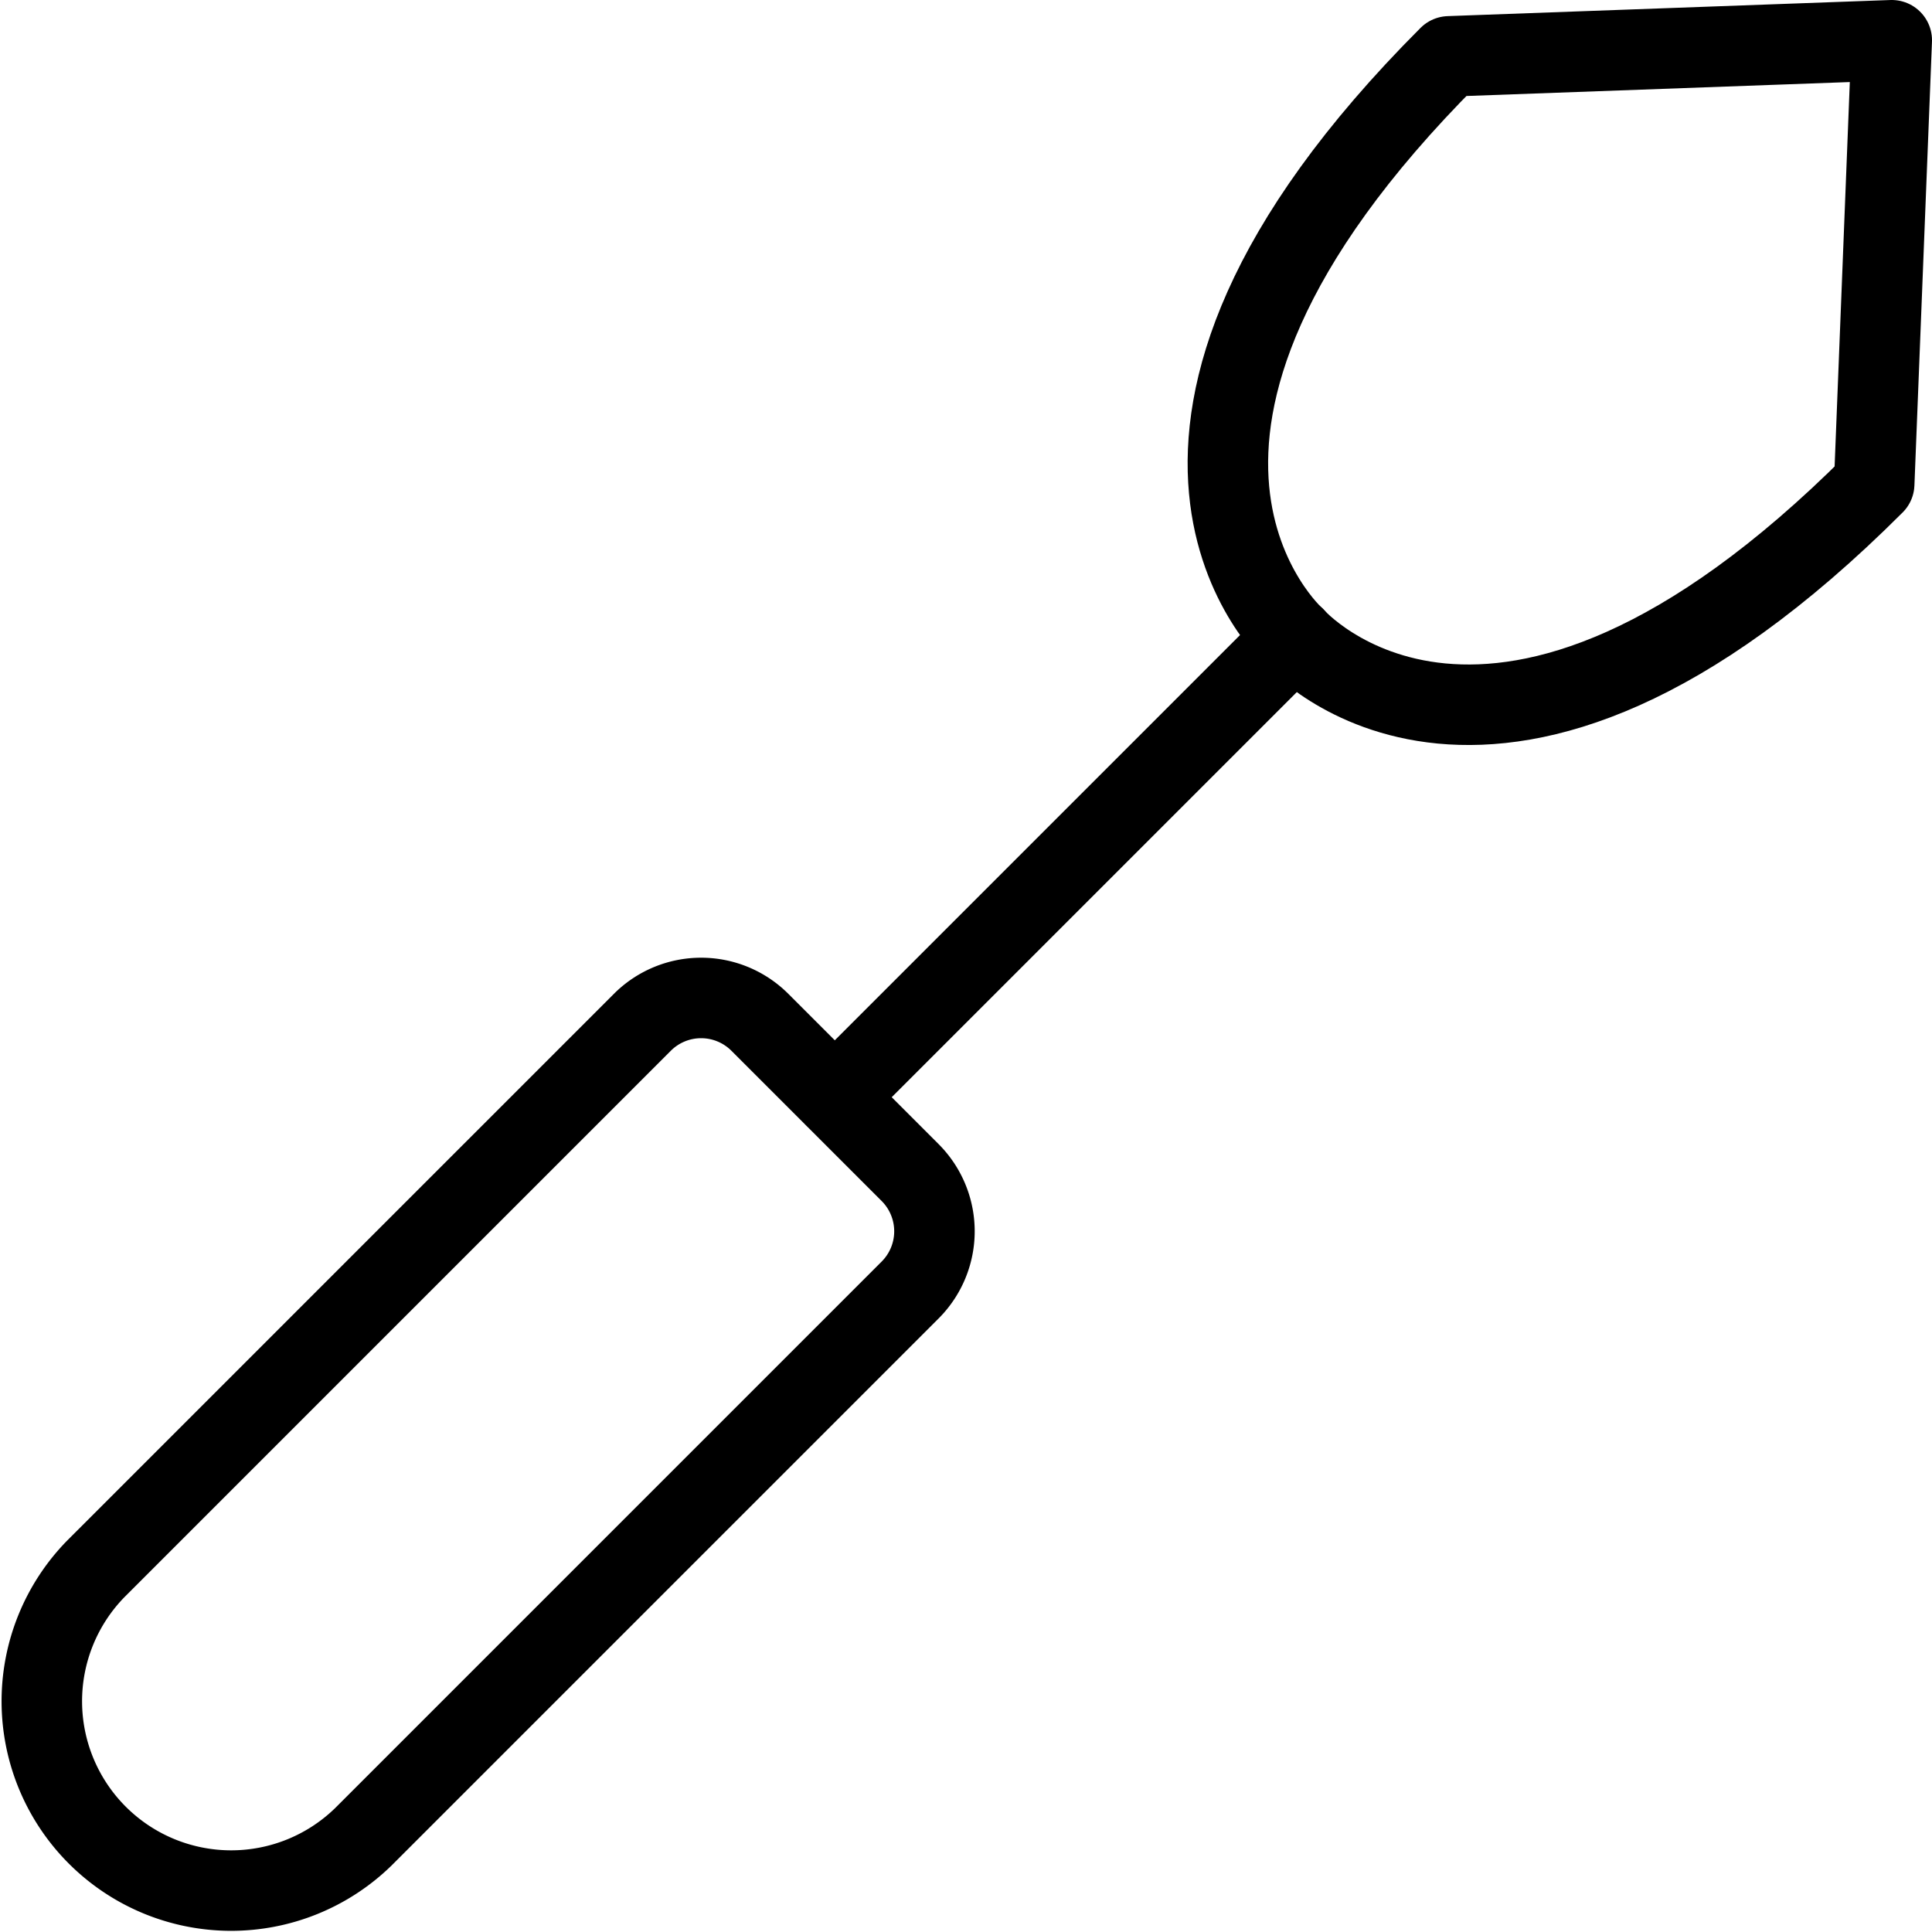
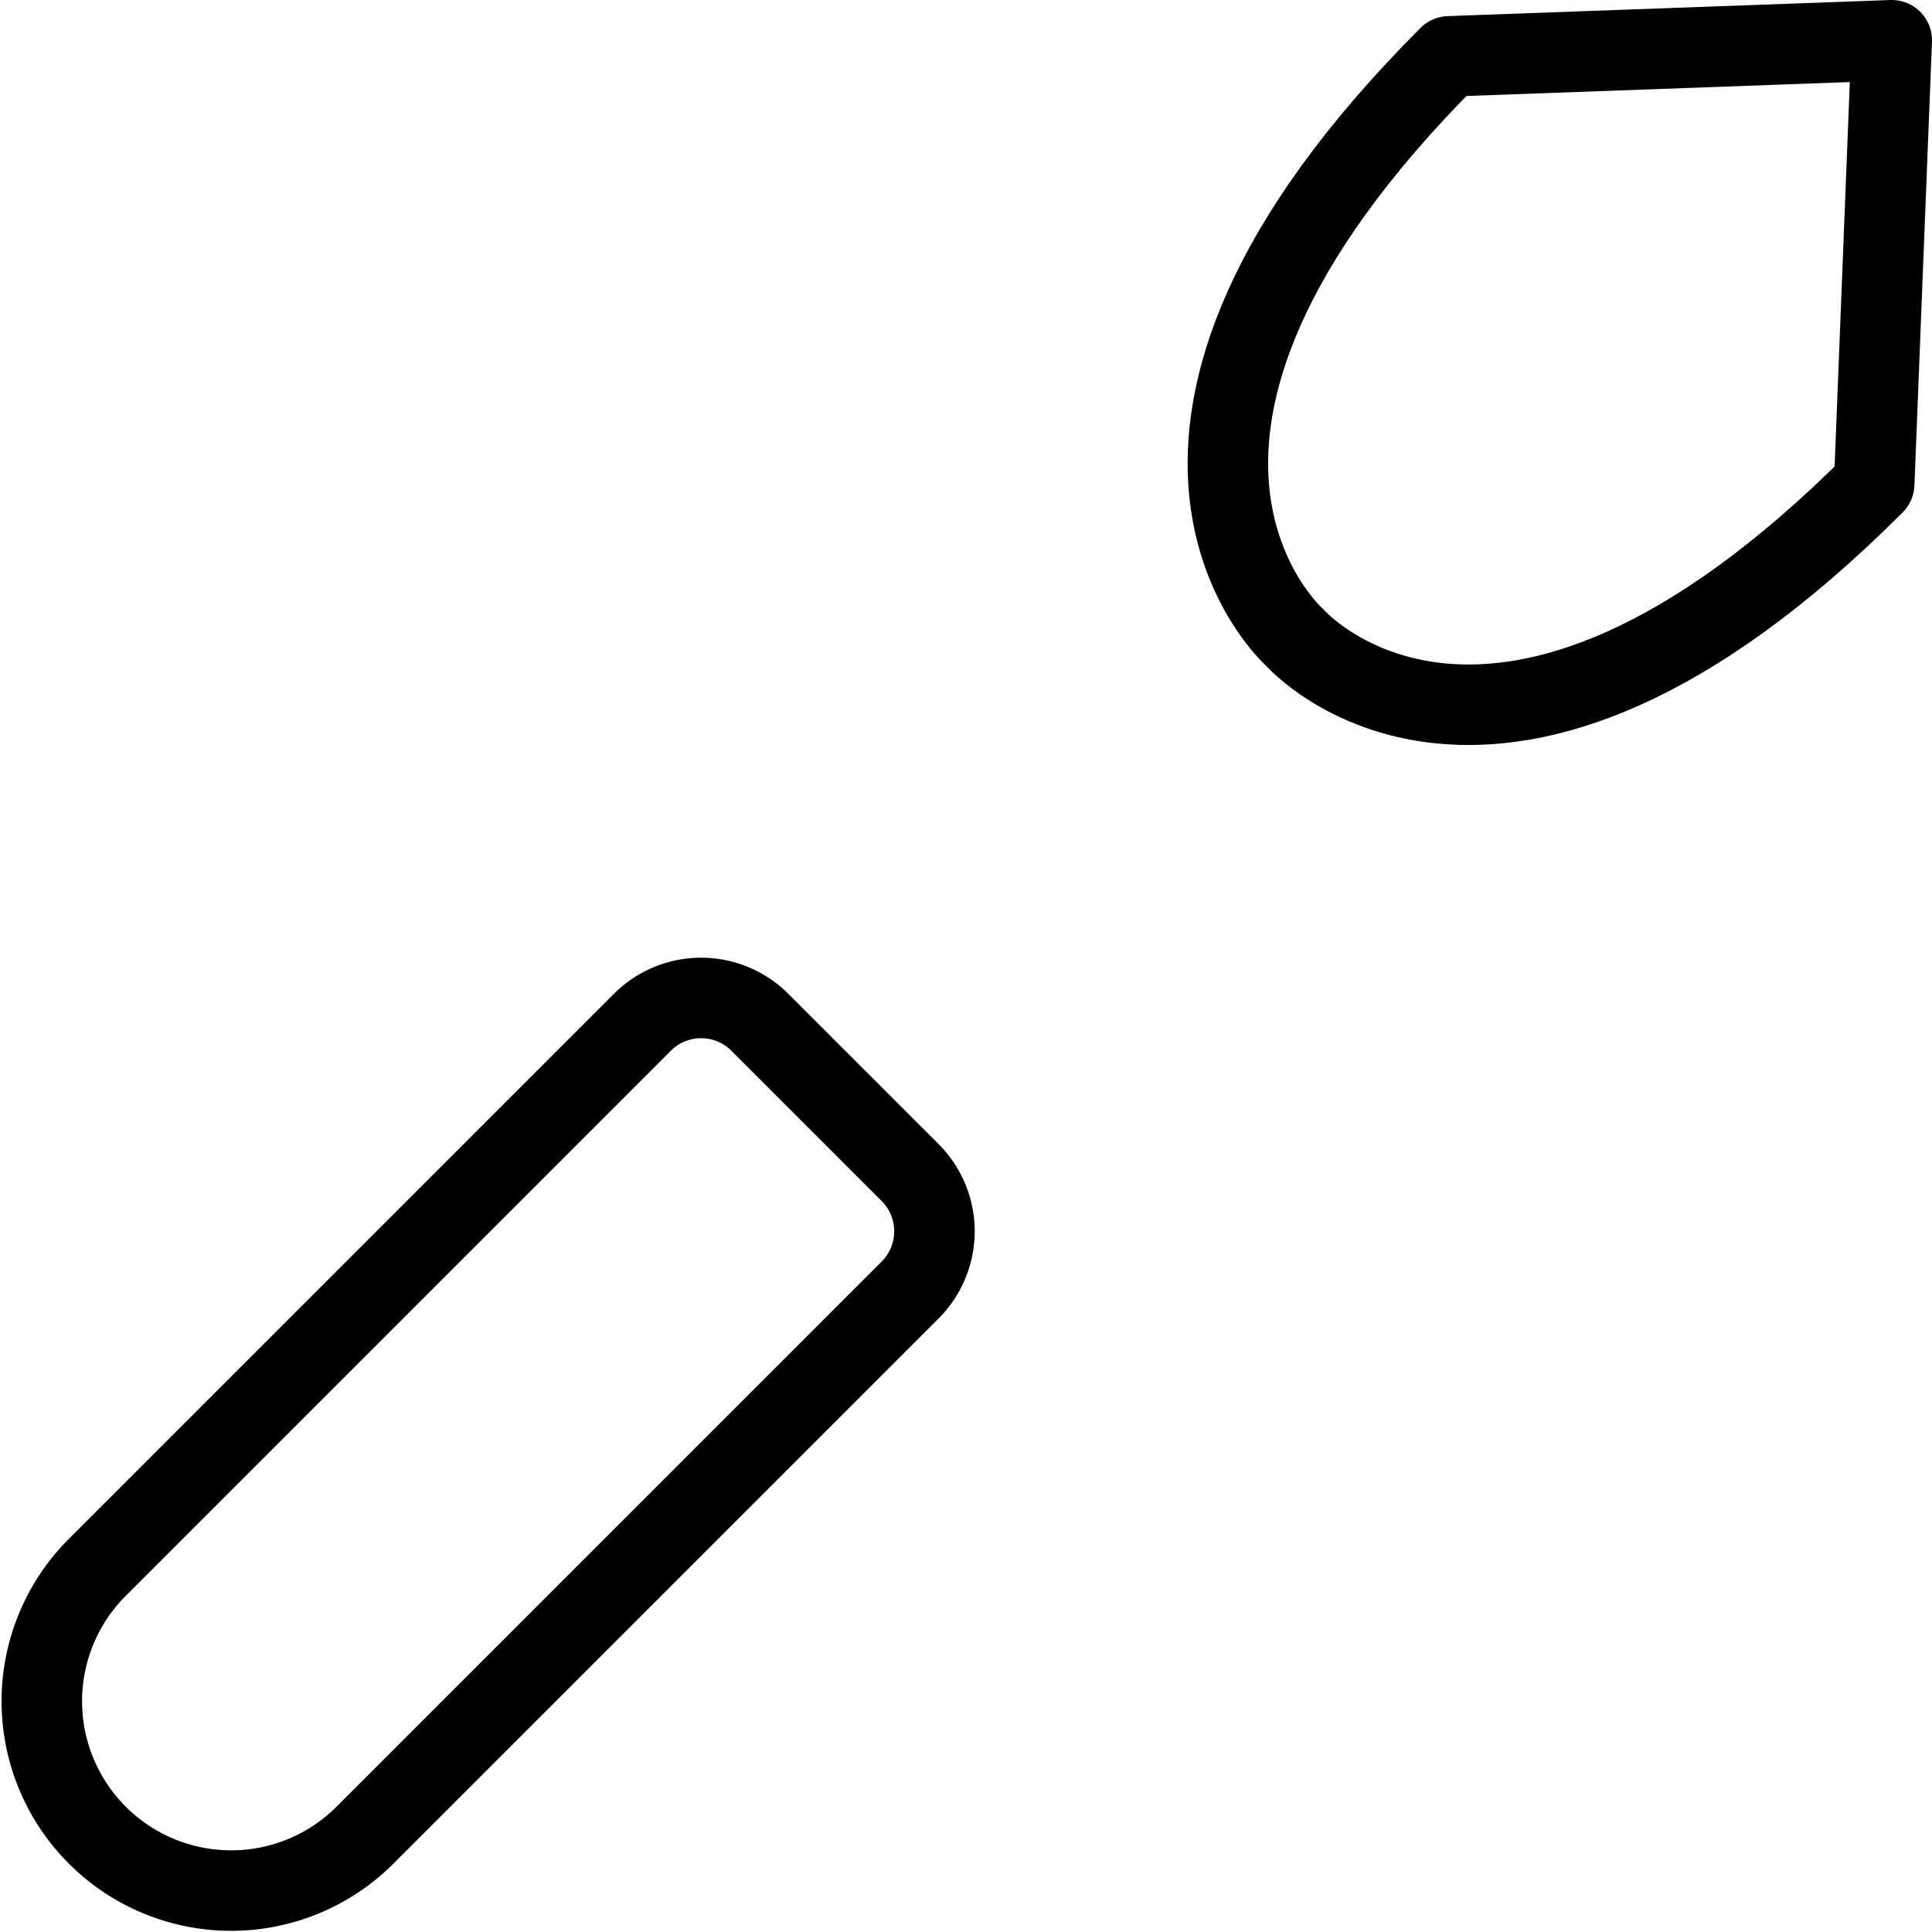
<svg xmlns="http://www.w3.org/2000/svg" viewBox="0 0 24 24">
  <g transform="matrix(1,0,0,1,0,0)">
    <defs>
      <style>.a{fill:none;stroke:#000000;stroke-linecap:round;stroke-linejoin:round;}</style>
    </defs>
    <title>ceramic-tool</title>
    <path class="a" d="M9.44,12.7a1.032,1.032,0,0,0-1.461,0l-6.79,6.79a2.352,2.352,0,0,0,3.326,3.326h0l6.79-6.79a1.032,1.032,0,0,0,0-1.461Z" />
-     <line class="a" x1="10.373" y1="13.627" x2="16.082" y2="7.918" />
    <path class="a" d="M23.282,6.012c-4.731,4.731-7.2,1.906-7.2,1.906S13.272,5.433,18,.7L23.5.5Z" />
  </g>
</svg>